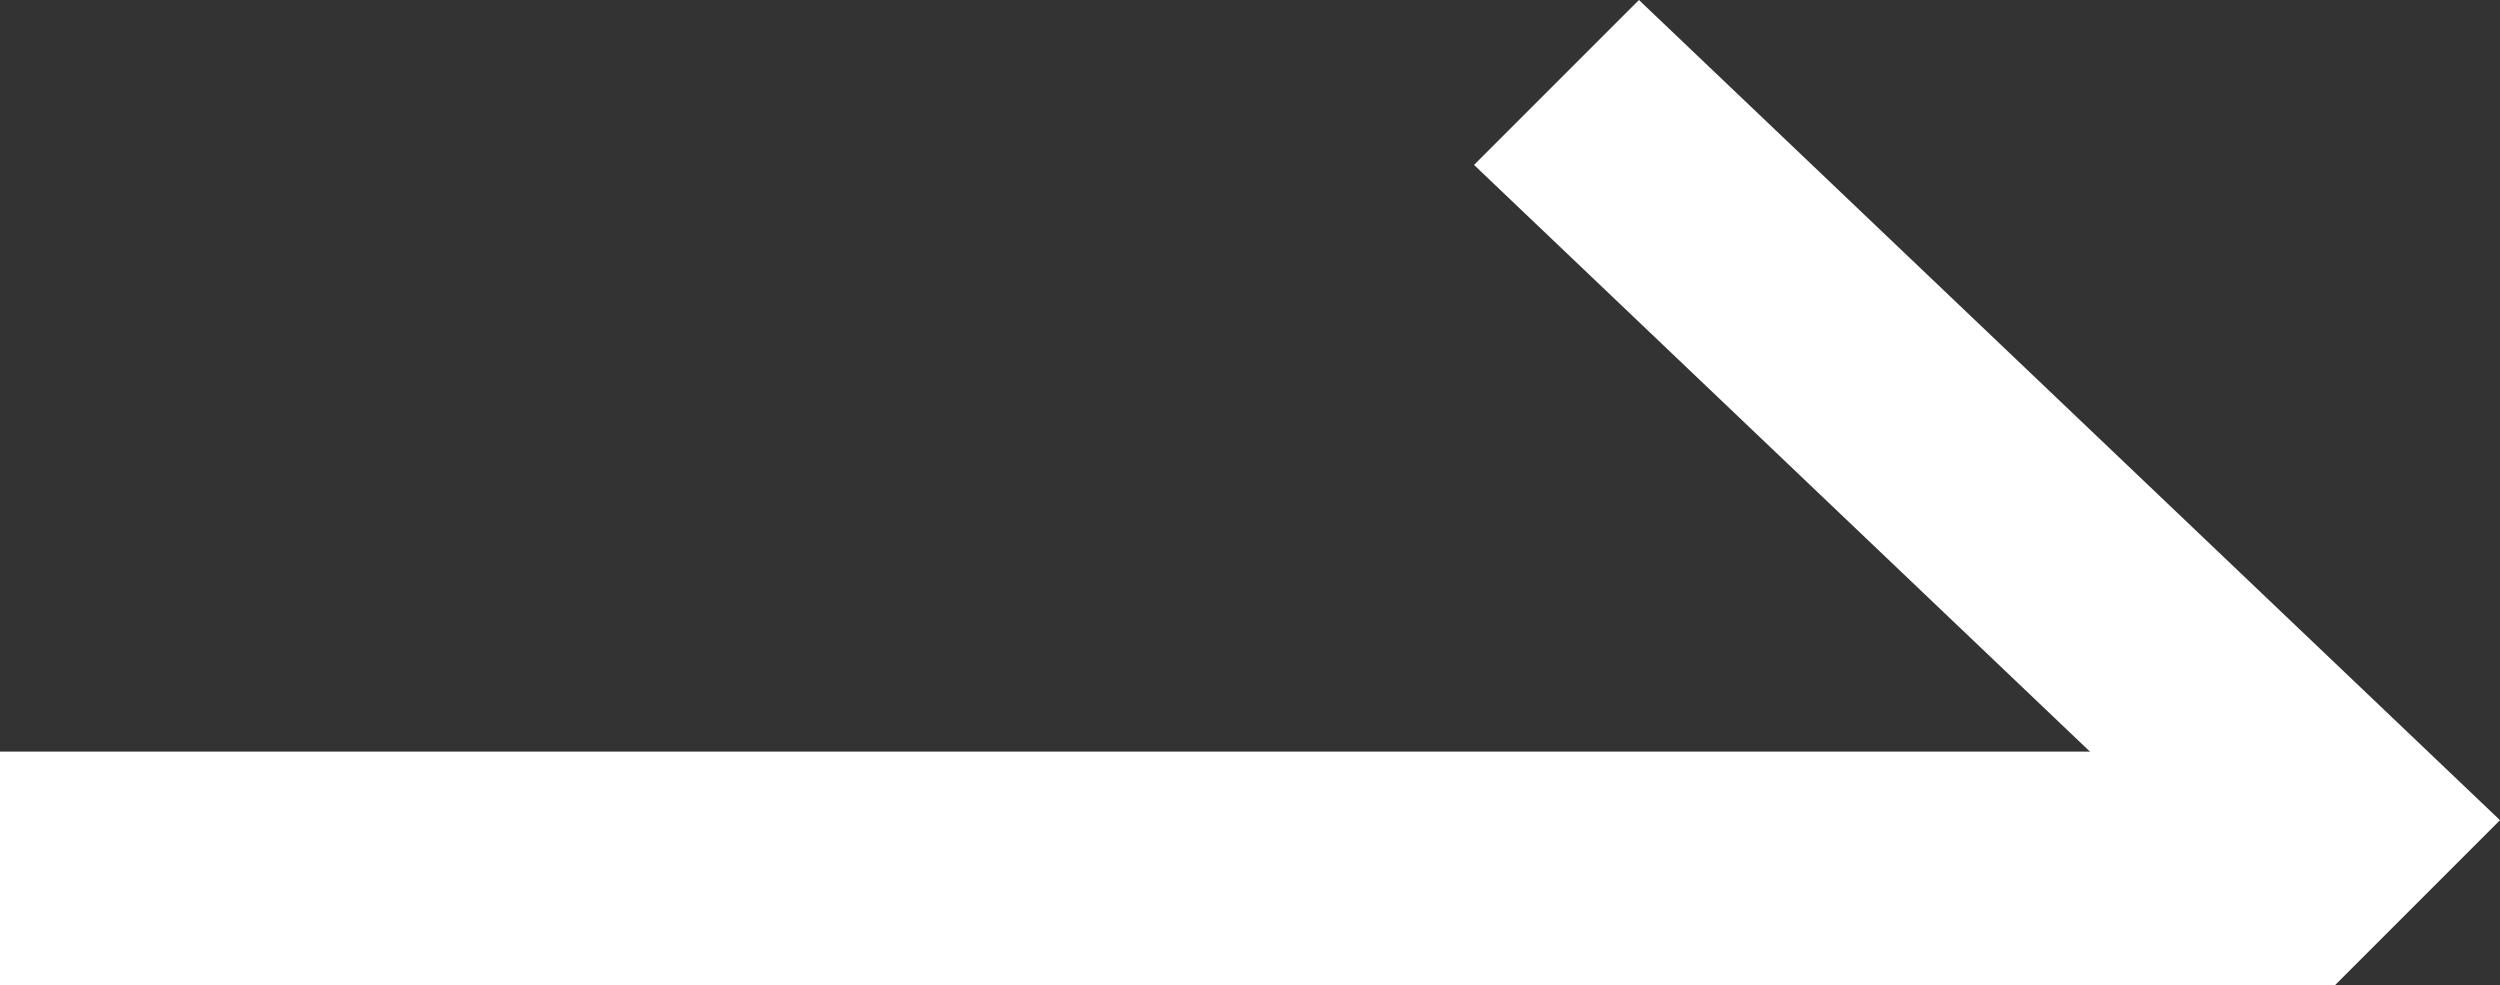
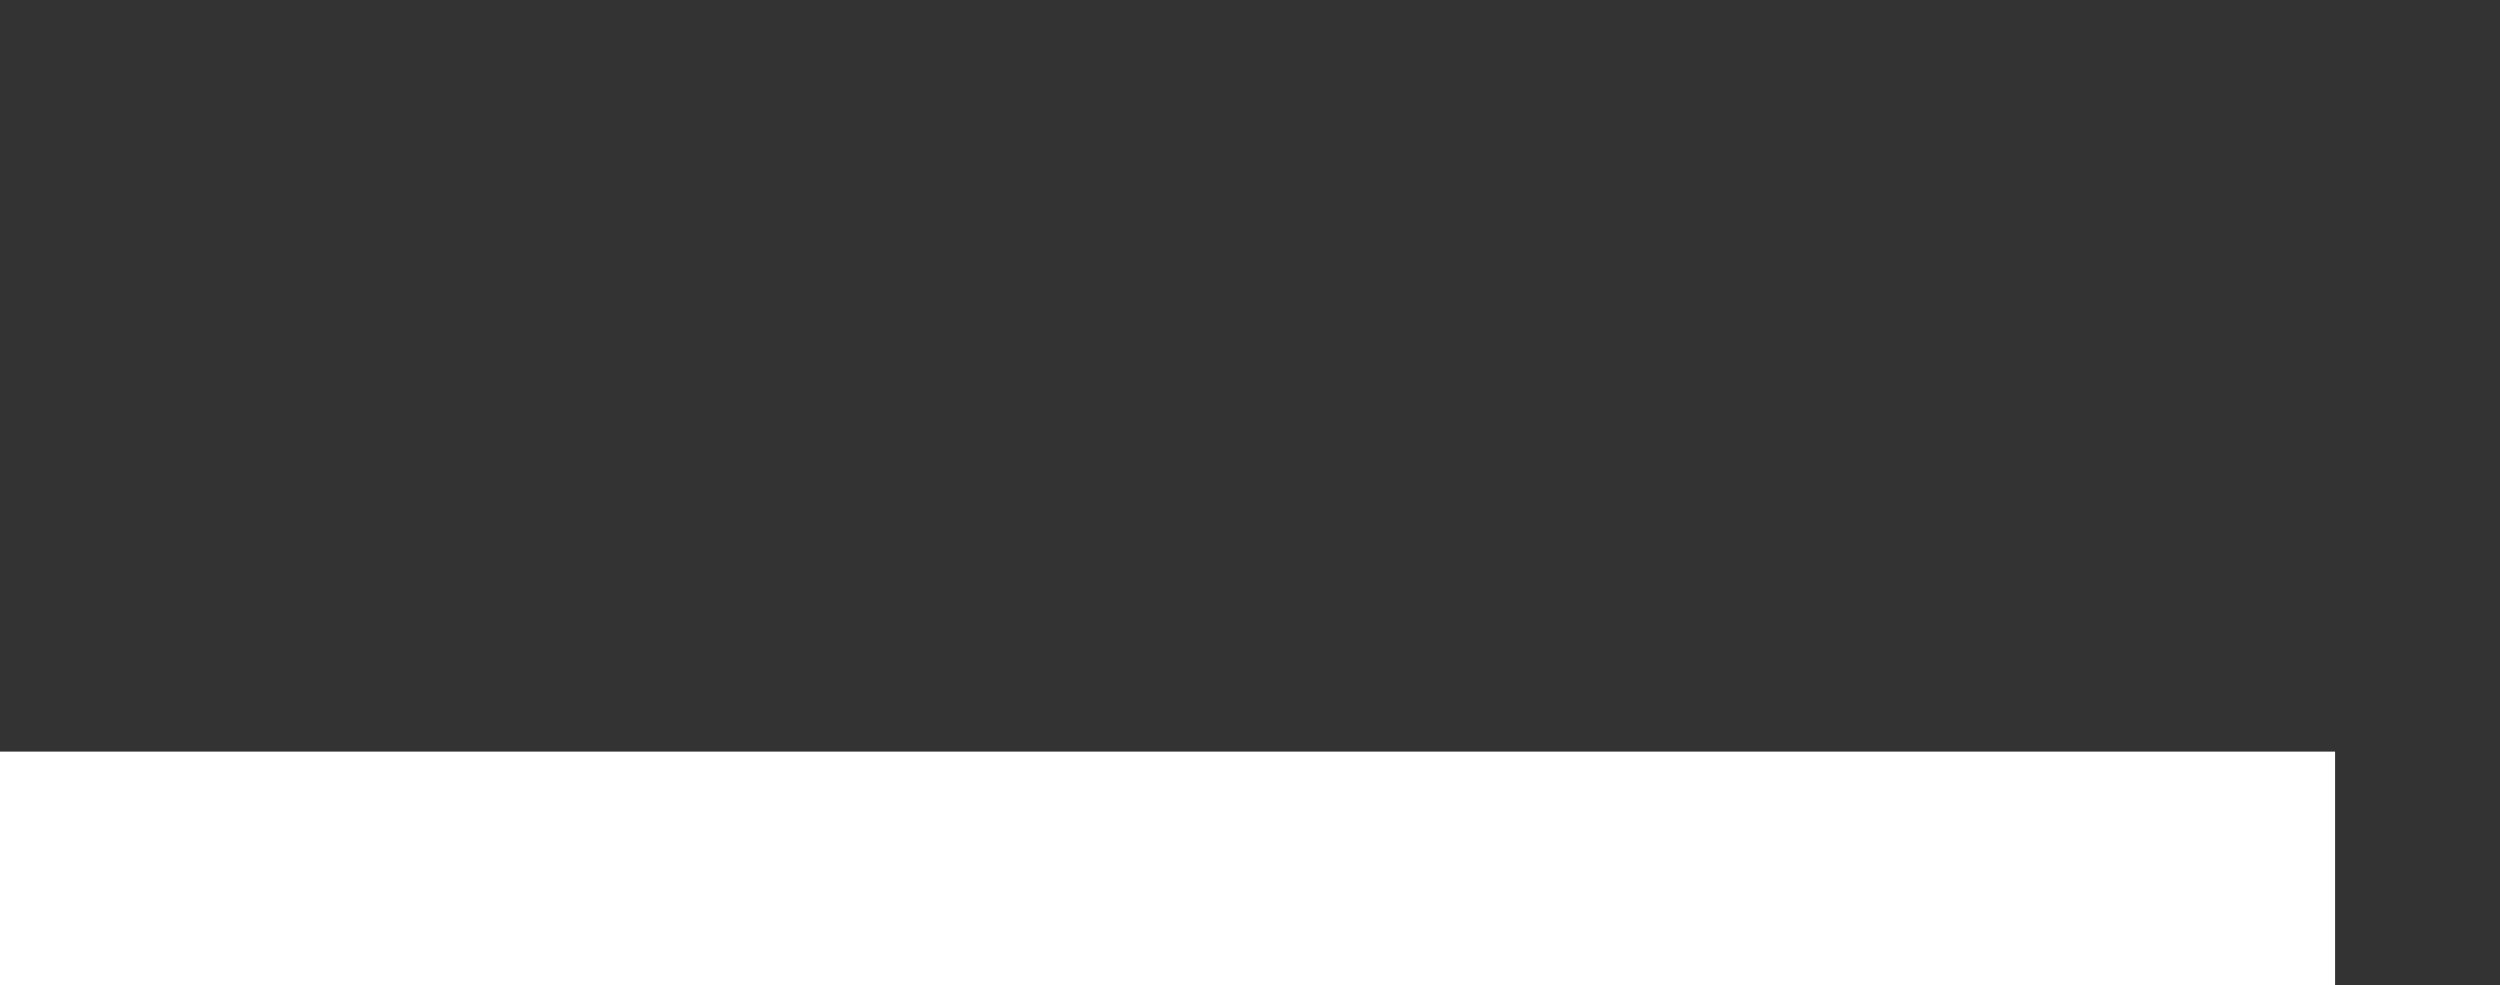
<svg xmlns="http://www.w3.org/2000/svg" id="_レイヤー_2" data-name="レイヤー 2" viewBox="0 0 17.13 6.75">
  <rect x="0" y="0" width="17.13" height="6.75" fill="#333333" stroke="none" />
  <defs>
    <style>
      .cls-1 {
        fill: #fff;
      }
    </style>
  </defs>
  <g id="LP">
    <g>
      <rect class="cls-1" y="5.15" width="16" height="1.6" />
-       <polygon class="cls-1" points="16 6.75 10.1 1.13 11.23 0 17.13 5.62 16 6.75" />
    </g>
  </g>
</svg>